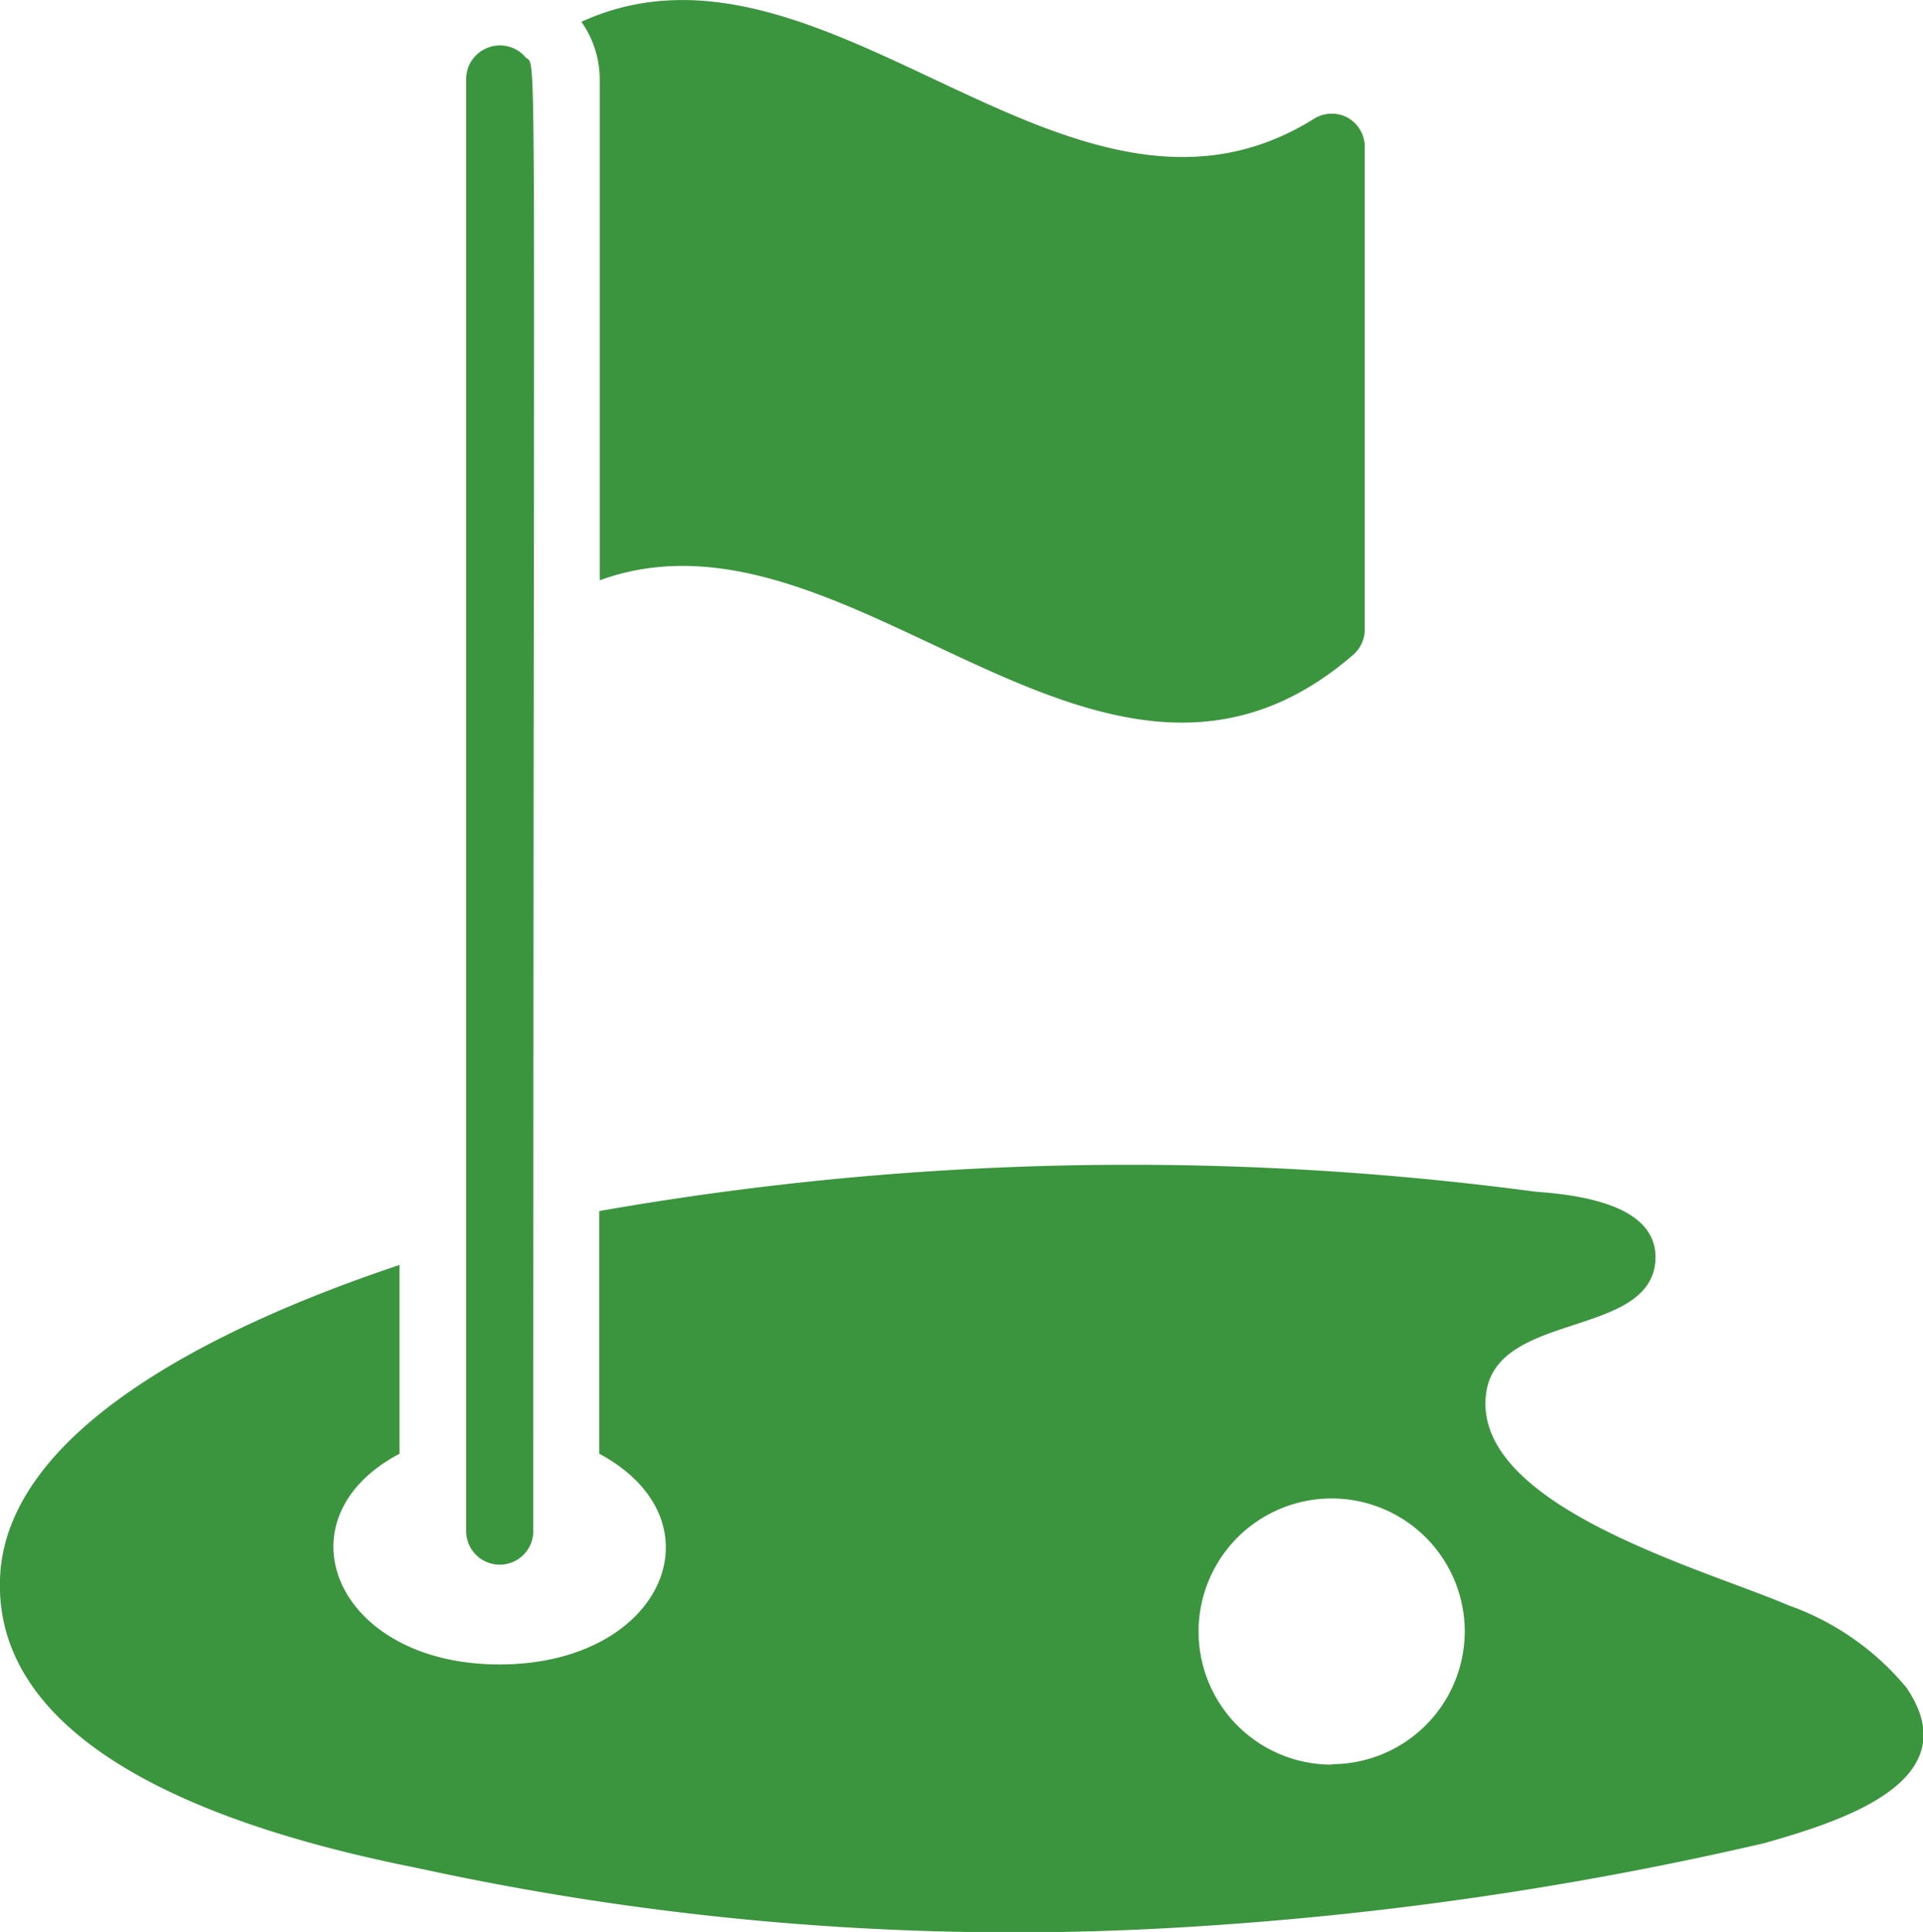
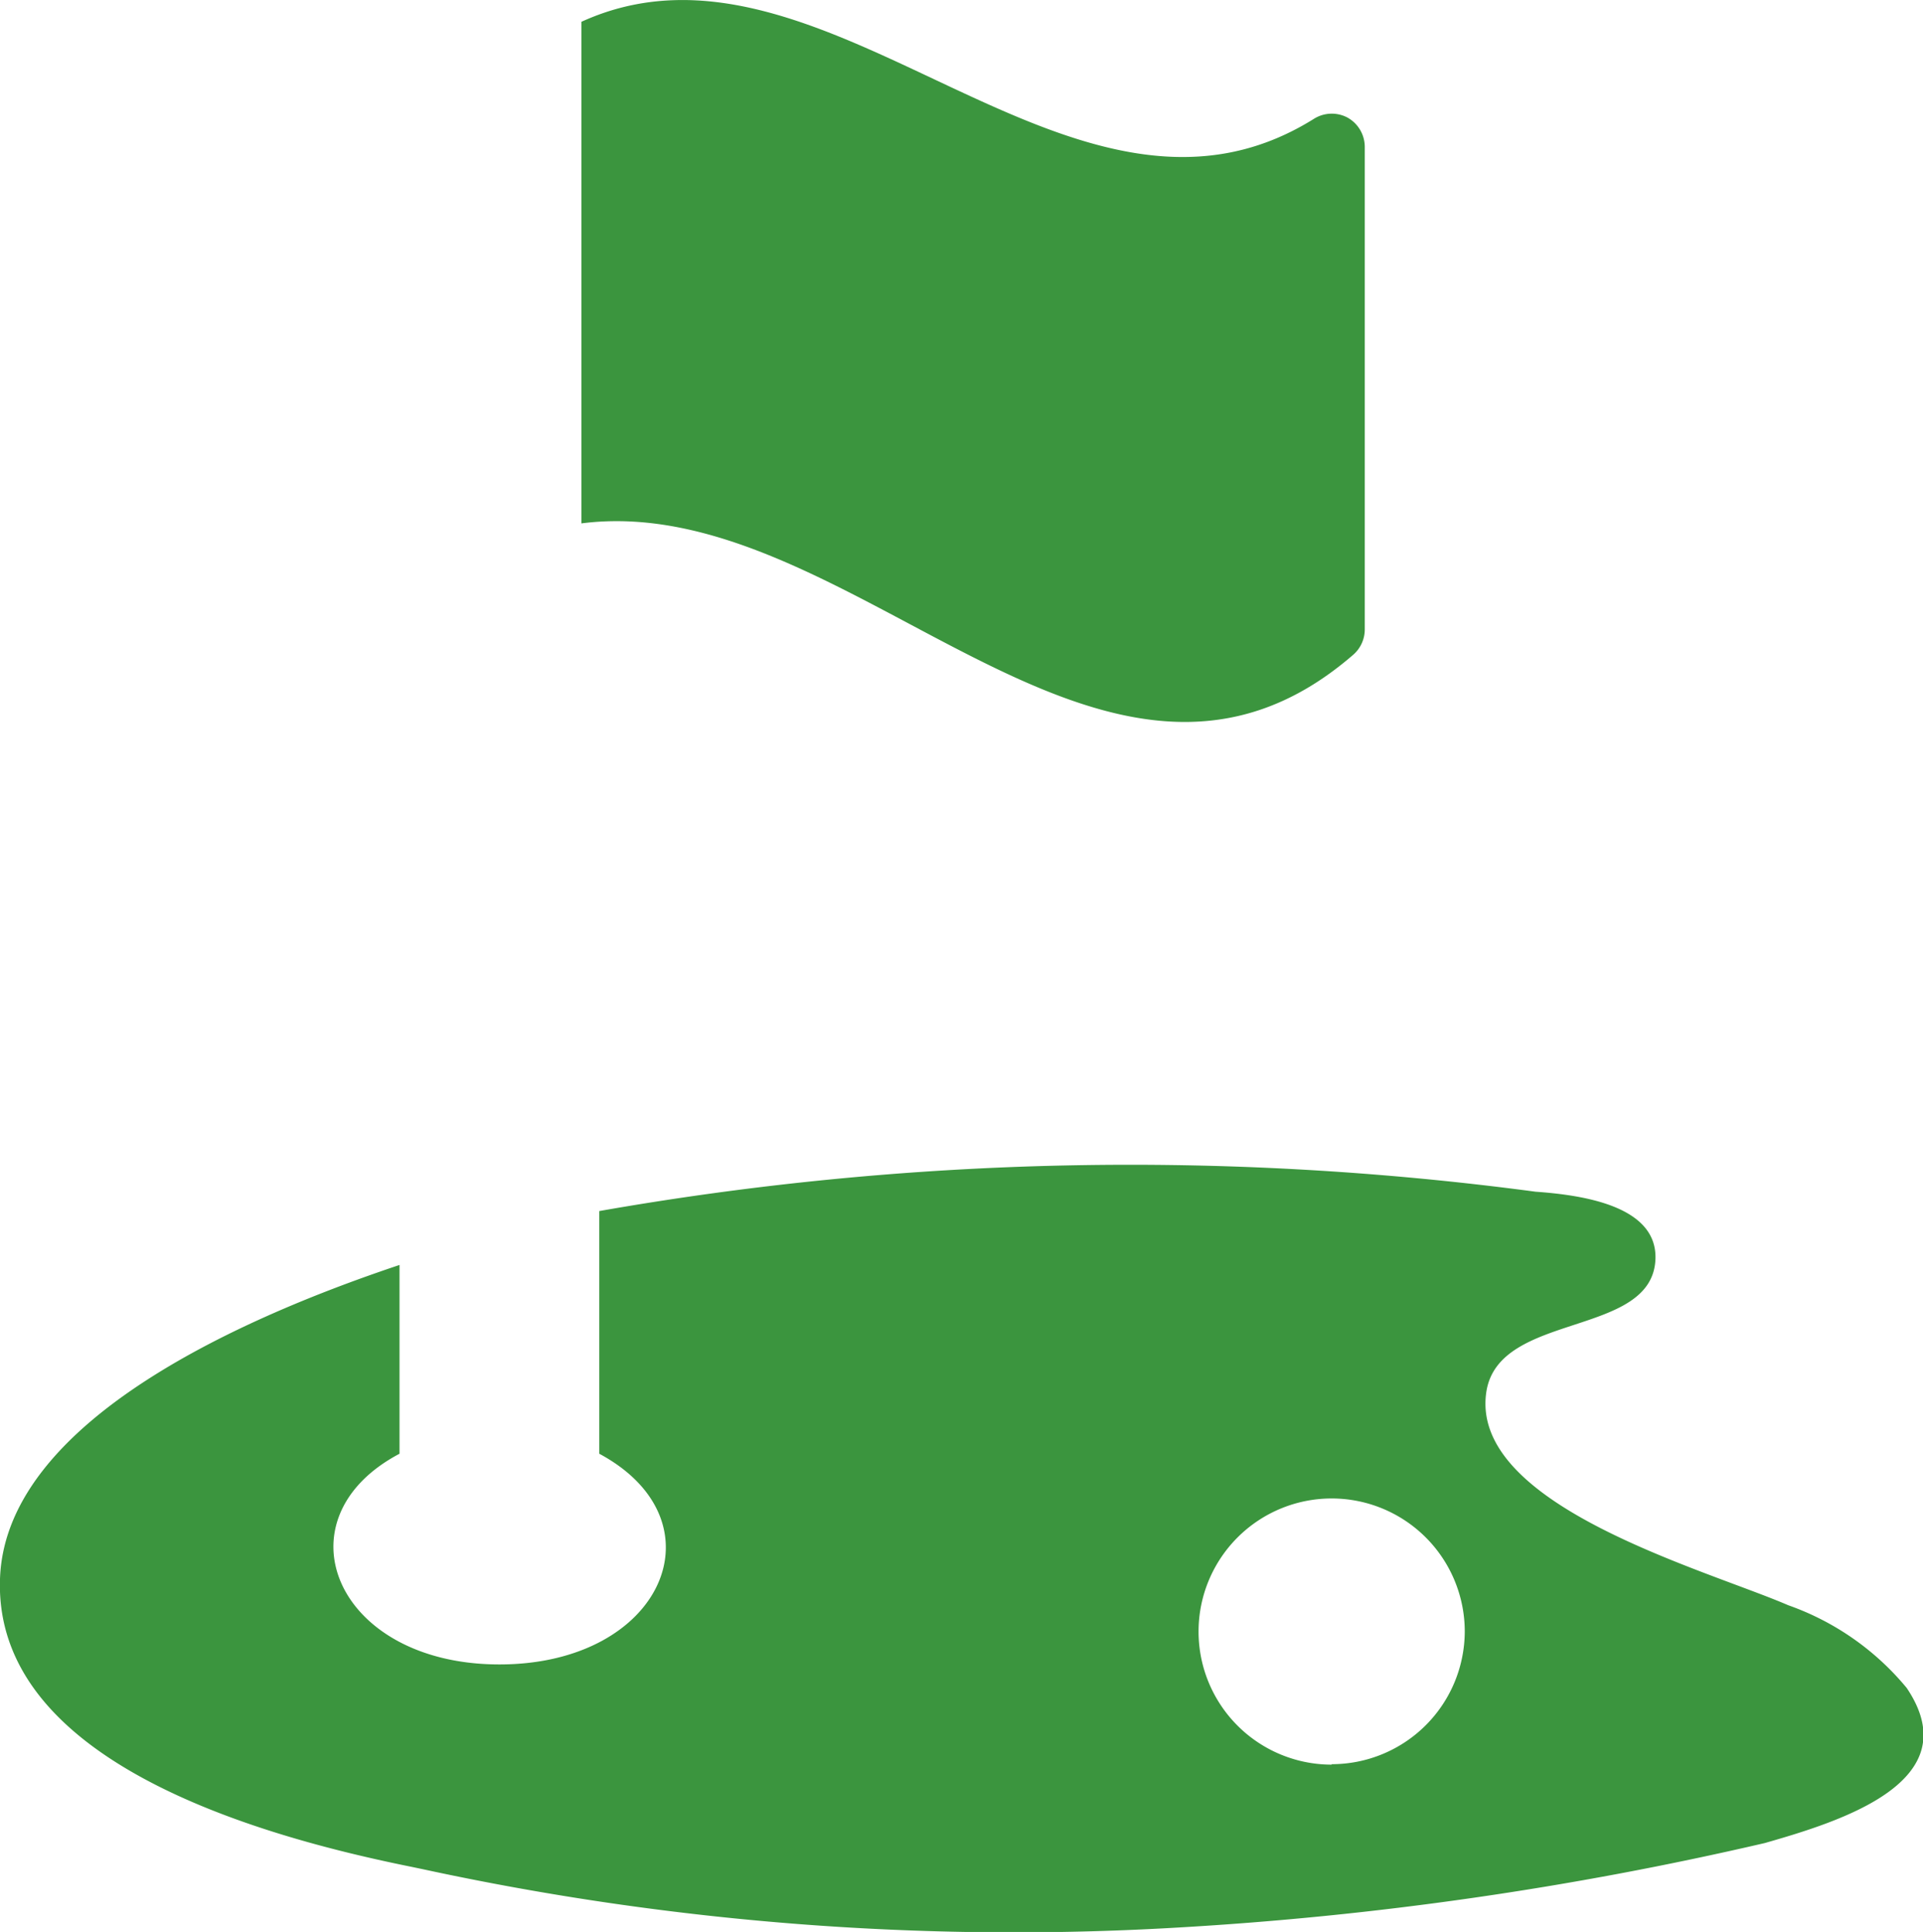
<svg xmlns="http://www.w3.org/2000/svg" width="17.193" height="17.275" viewBox="0 0 17.193 17.275">
  <g id="Group_4552" data-name="Group 4552" transform="translate(0 377.804)">
-     <path id="Path_6688" data-name="Path 6688" d="M120.525-371.952a.3.3,0,0,0,.1-.226v-4.315a.3.3,0,0,0-.157-.261.3.3,0,0,0-.3.014c-2.181,1.36-4.363-1.866-6.547-.869a.892.892,0,0,1,.164.509v4.485C116.029-373.434,118.278-370,120.525-371.952Z" transform="translate(-108.423)" fill="#3b953e" />
+     <path id="Path_6688" data-name="Path 6688" d="M120.525-371.952a.3.3,0,0,0,.1-.226v-4.315a.3.3,0,0,0-.157-.261.3.3,0,0,0-.3.014c-2.181,1.36-4.363-1.866-6.547-.869v4.485C116.029-373.434,118.278-370,120.525-371.952Z" transform="translate(-108.423)" fill="#3b953e" />
    <path id="Path_6689" data-name="Path 6689" d="M15.989-146c-.75-.324-2.854-.893-2.7-1.908.11-.723,1.488-.482,1.512-1.19.015-.479-.667-.571-1.072-.6a27.412,27.412,0,0,0-8.371.173v2.17c1.116.6.574,1.884-.893,1.884s-2-1.3-.893-1.884v-1.688c-1.336.447-3.5,1.369-3.571,2.783-.08,1.64,2.268,2.315,3.684,2.6l.1.021a24.991,24.991,0,0,0,6.741.521,31.059,31.059,0,0,0,5.253-.756c.673-.193,1.833-.548,1.268-1.387A2.414,2.414,0,0,0,15.989-146Zm-4.083,1.425a1.19,1.19,0,0,1-1.19-1.19,1.19,1.19,0,0,1,1.19-1.19,1.19,1.19,0,0,1,1.19,1.19A1.19,1.19,0,0,1,11.906-144.579Z" transform="translate(0 -217.45)" fill="#3b953e" />
-     <path id="Path_6690" data-name="Path 6690" d="M91.161-368.629v12.987a.3.3,0,0,0,.3.3.3.3,0,0,0,.3-.3c0-13.954.039-13.056-.071-13.181a.3.3,0,0,0-.329-.086A.3.3,0,0,0,91.161-368.629Z" transform="translate(-86.993 -8.471)" fill="#3b953e" />
  </g>
</svg>